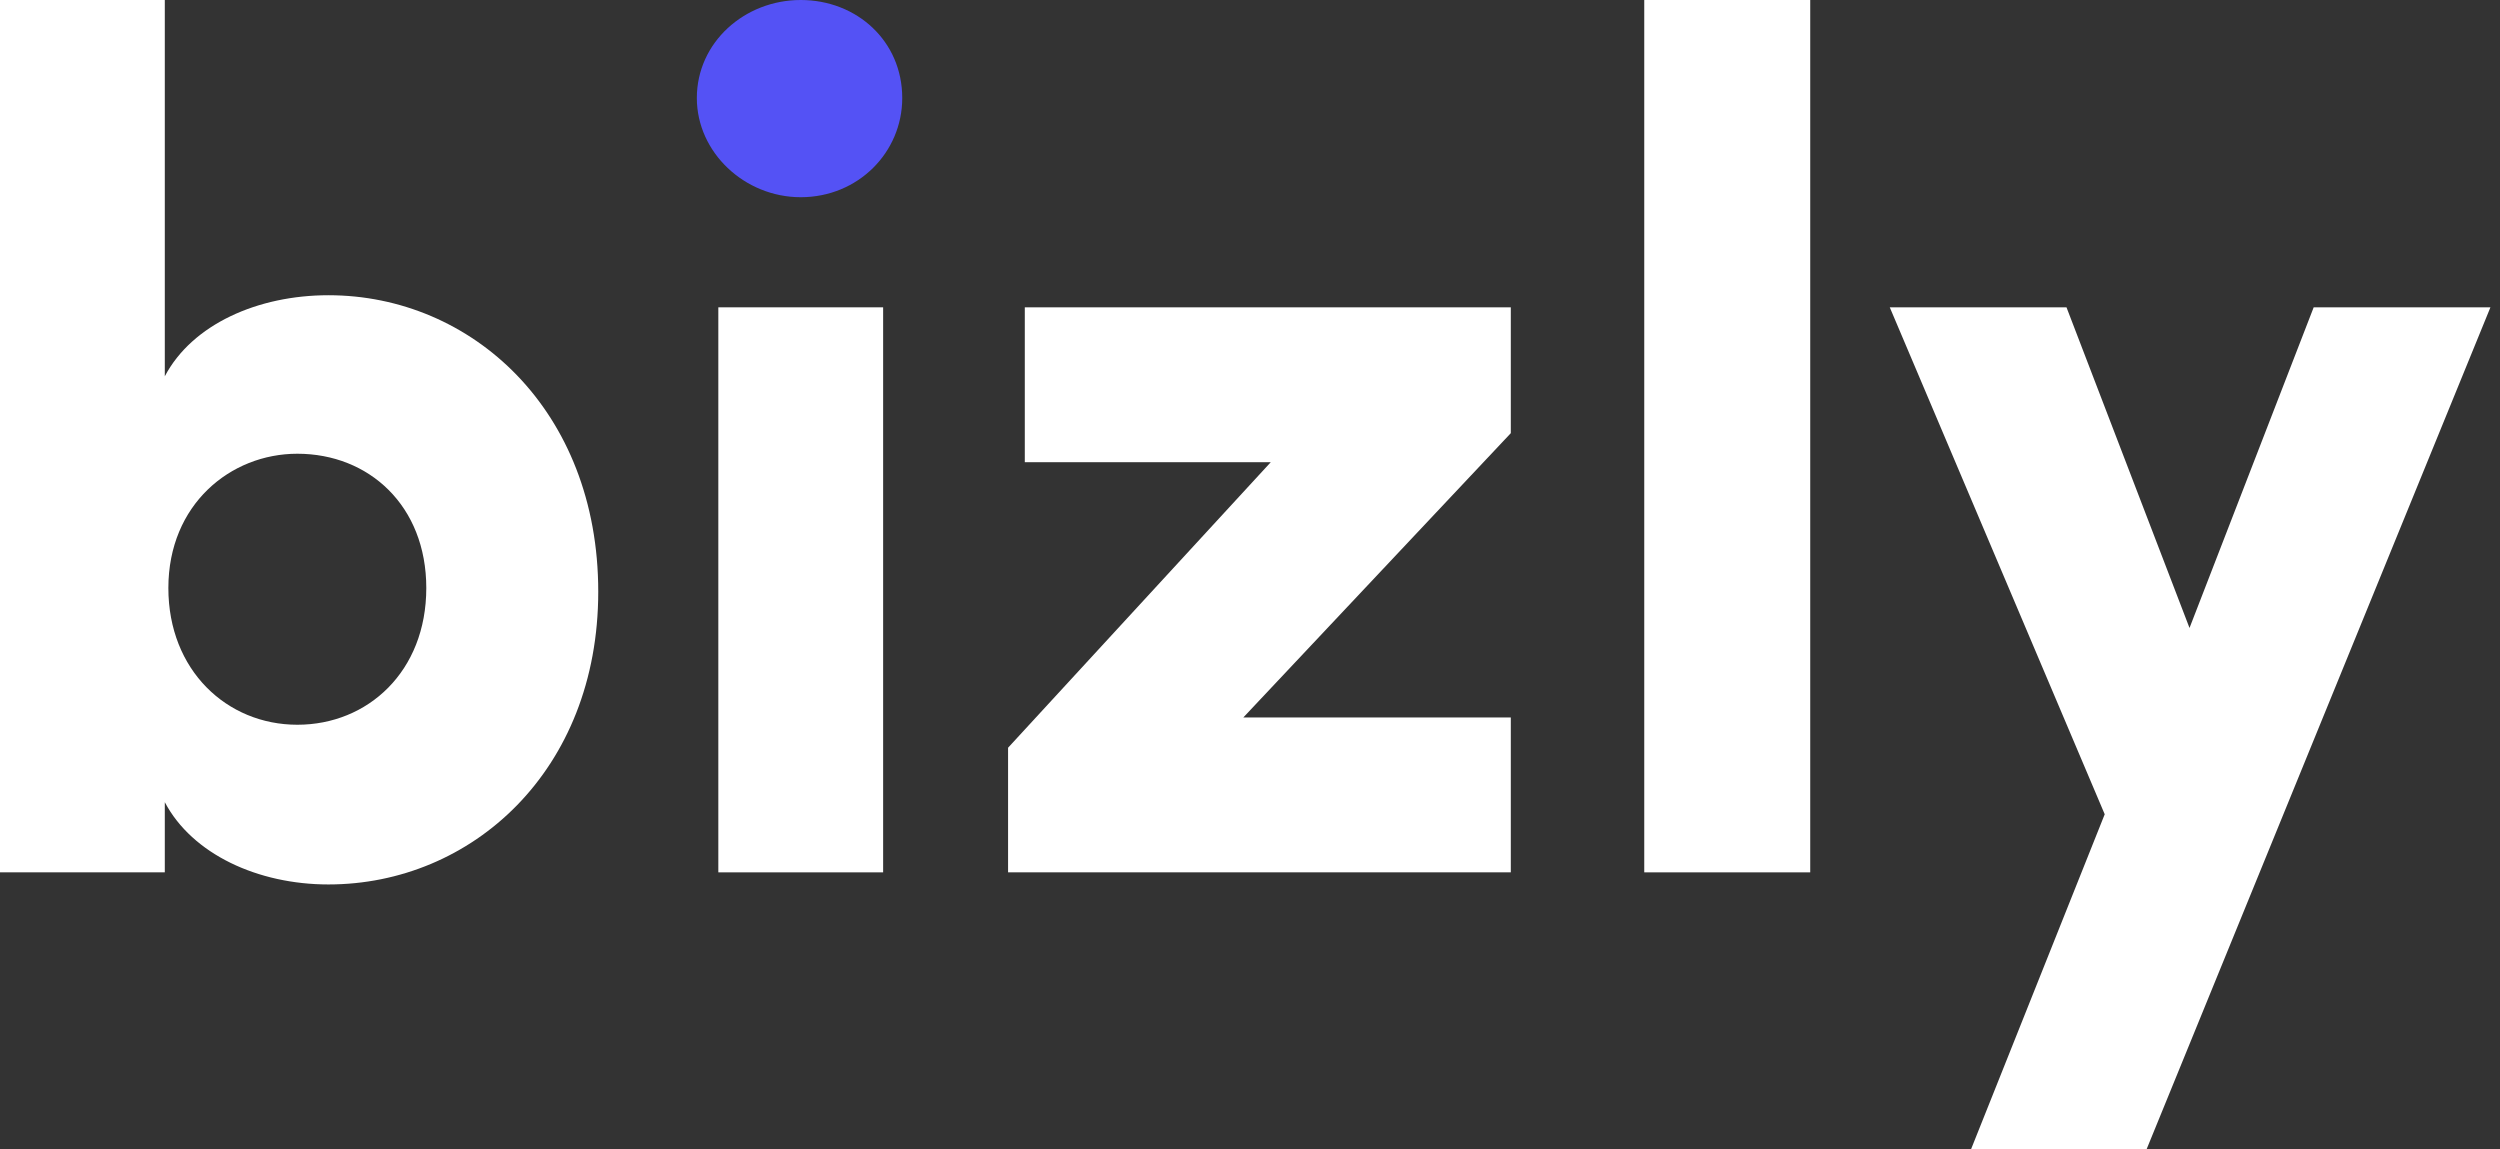
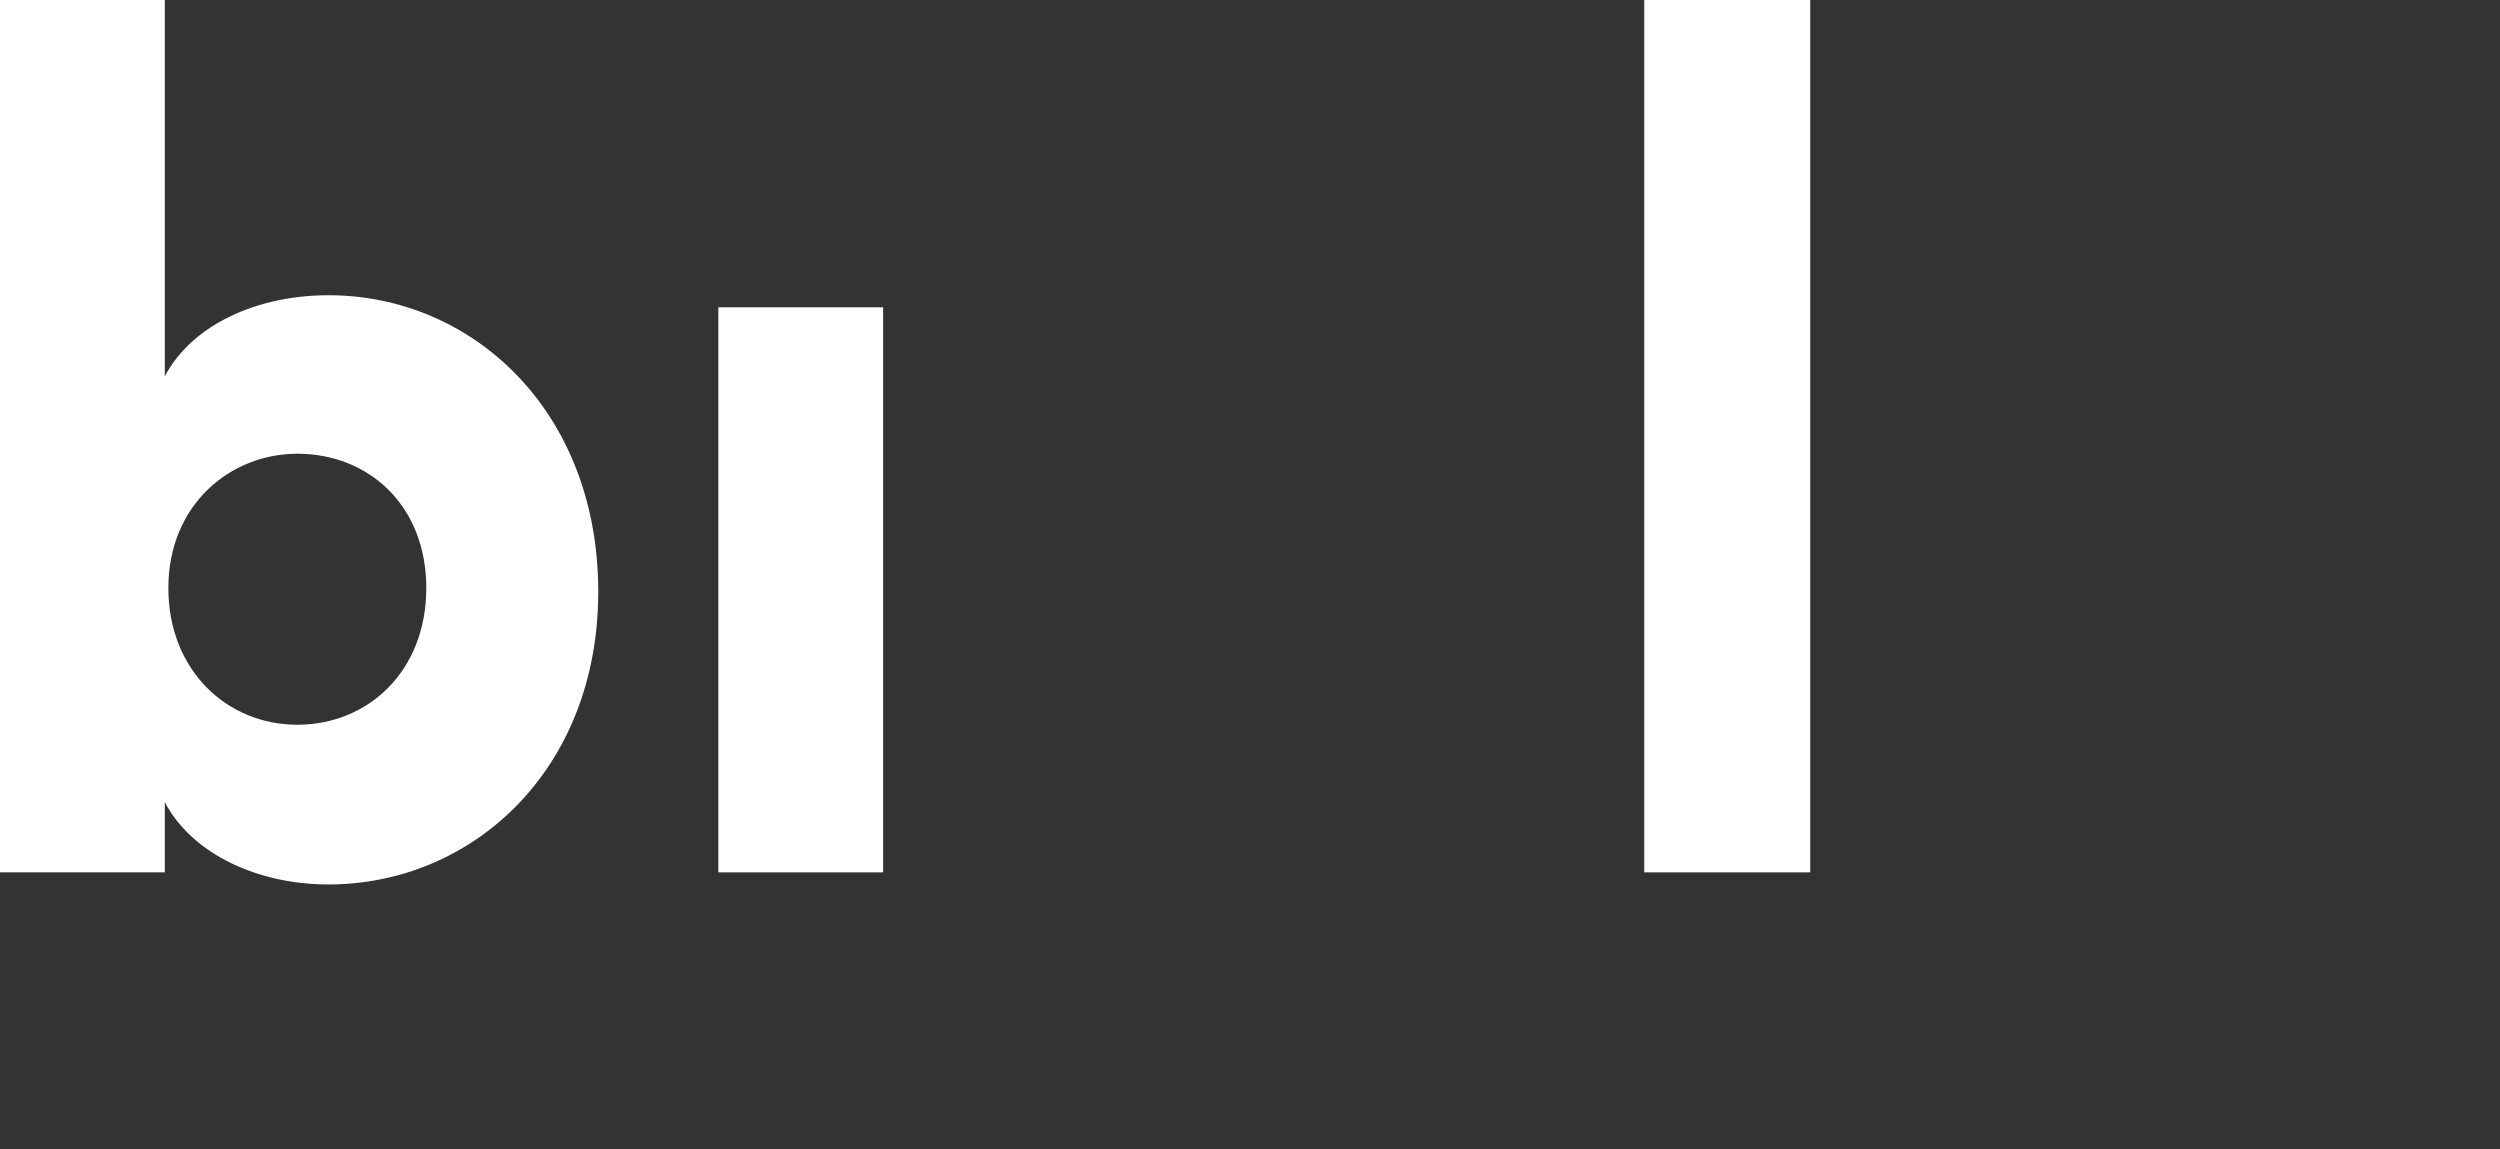
<svg xmlns="http://www.w3.org/2000/svg" width="87" height="40" viewBox="0 0 87 40" fill="none">
  <rect x="0" y="0" width="87" height="40" fill="#333333" stroke="none" />
  <path d="M5.859 20.463C5.859 17.558 8.02 15.79 10.347 15.79C12.841 15.79 14.835 17.6 14.835 20.463C14.835 23.368 12.799 25.221 10.347 25.221C7.896 25.221 5.859 23.326 5.859 20.463ZM5.735 30.358V27.916C6.69 29.726 8.976 30.779 11.428 30.779C16.415 30.779 20.819 26.821 20.819 20.59C20.819 14.274 16.415 10.274 11.428 10.274C8.976 10.274 6.69 11.284 5.735 13.095V0H0V30.358H5.735Z" fill="white" />
  <path d="M30.733 10.695H24.998V30.358H30.733V10.695Z" fill="white" />
-   <path d="M35.663 10.695V16.084H44.223L35.081 26.021V30.358H52.576V24.968H43.267L52.576 15.074V10.695H35.663Z" fill="white" />
  <path d="M57.22 0V30.358H62.996V0H57.22Z" fill="white" />
-   <path d="M86.667 10.695H80.516L76.195 21.853L71.914 10.695H65.764L73.244 28.337L68.59 40H74.699L86.667 10.695Z" fill="white" />
-   <path d="M27.865 6.863C25.912 6.863 24.25 5.305 24.25 3.411C24.25 1.474 25.912 0 27.865 0C29.819 0 31.398 1.432 31.398 3.411C31.398 5.305 29.86 6.863 27.865 6.863Z" fill="#5452F5" />
</svg>